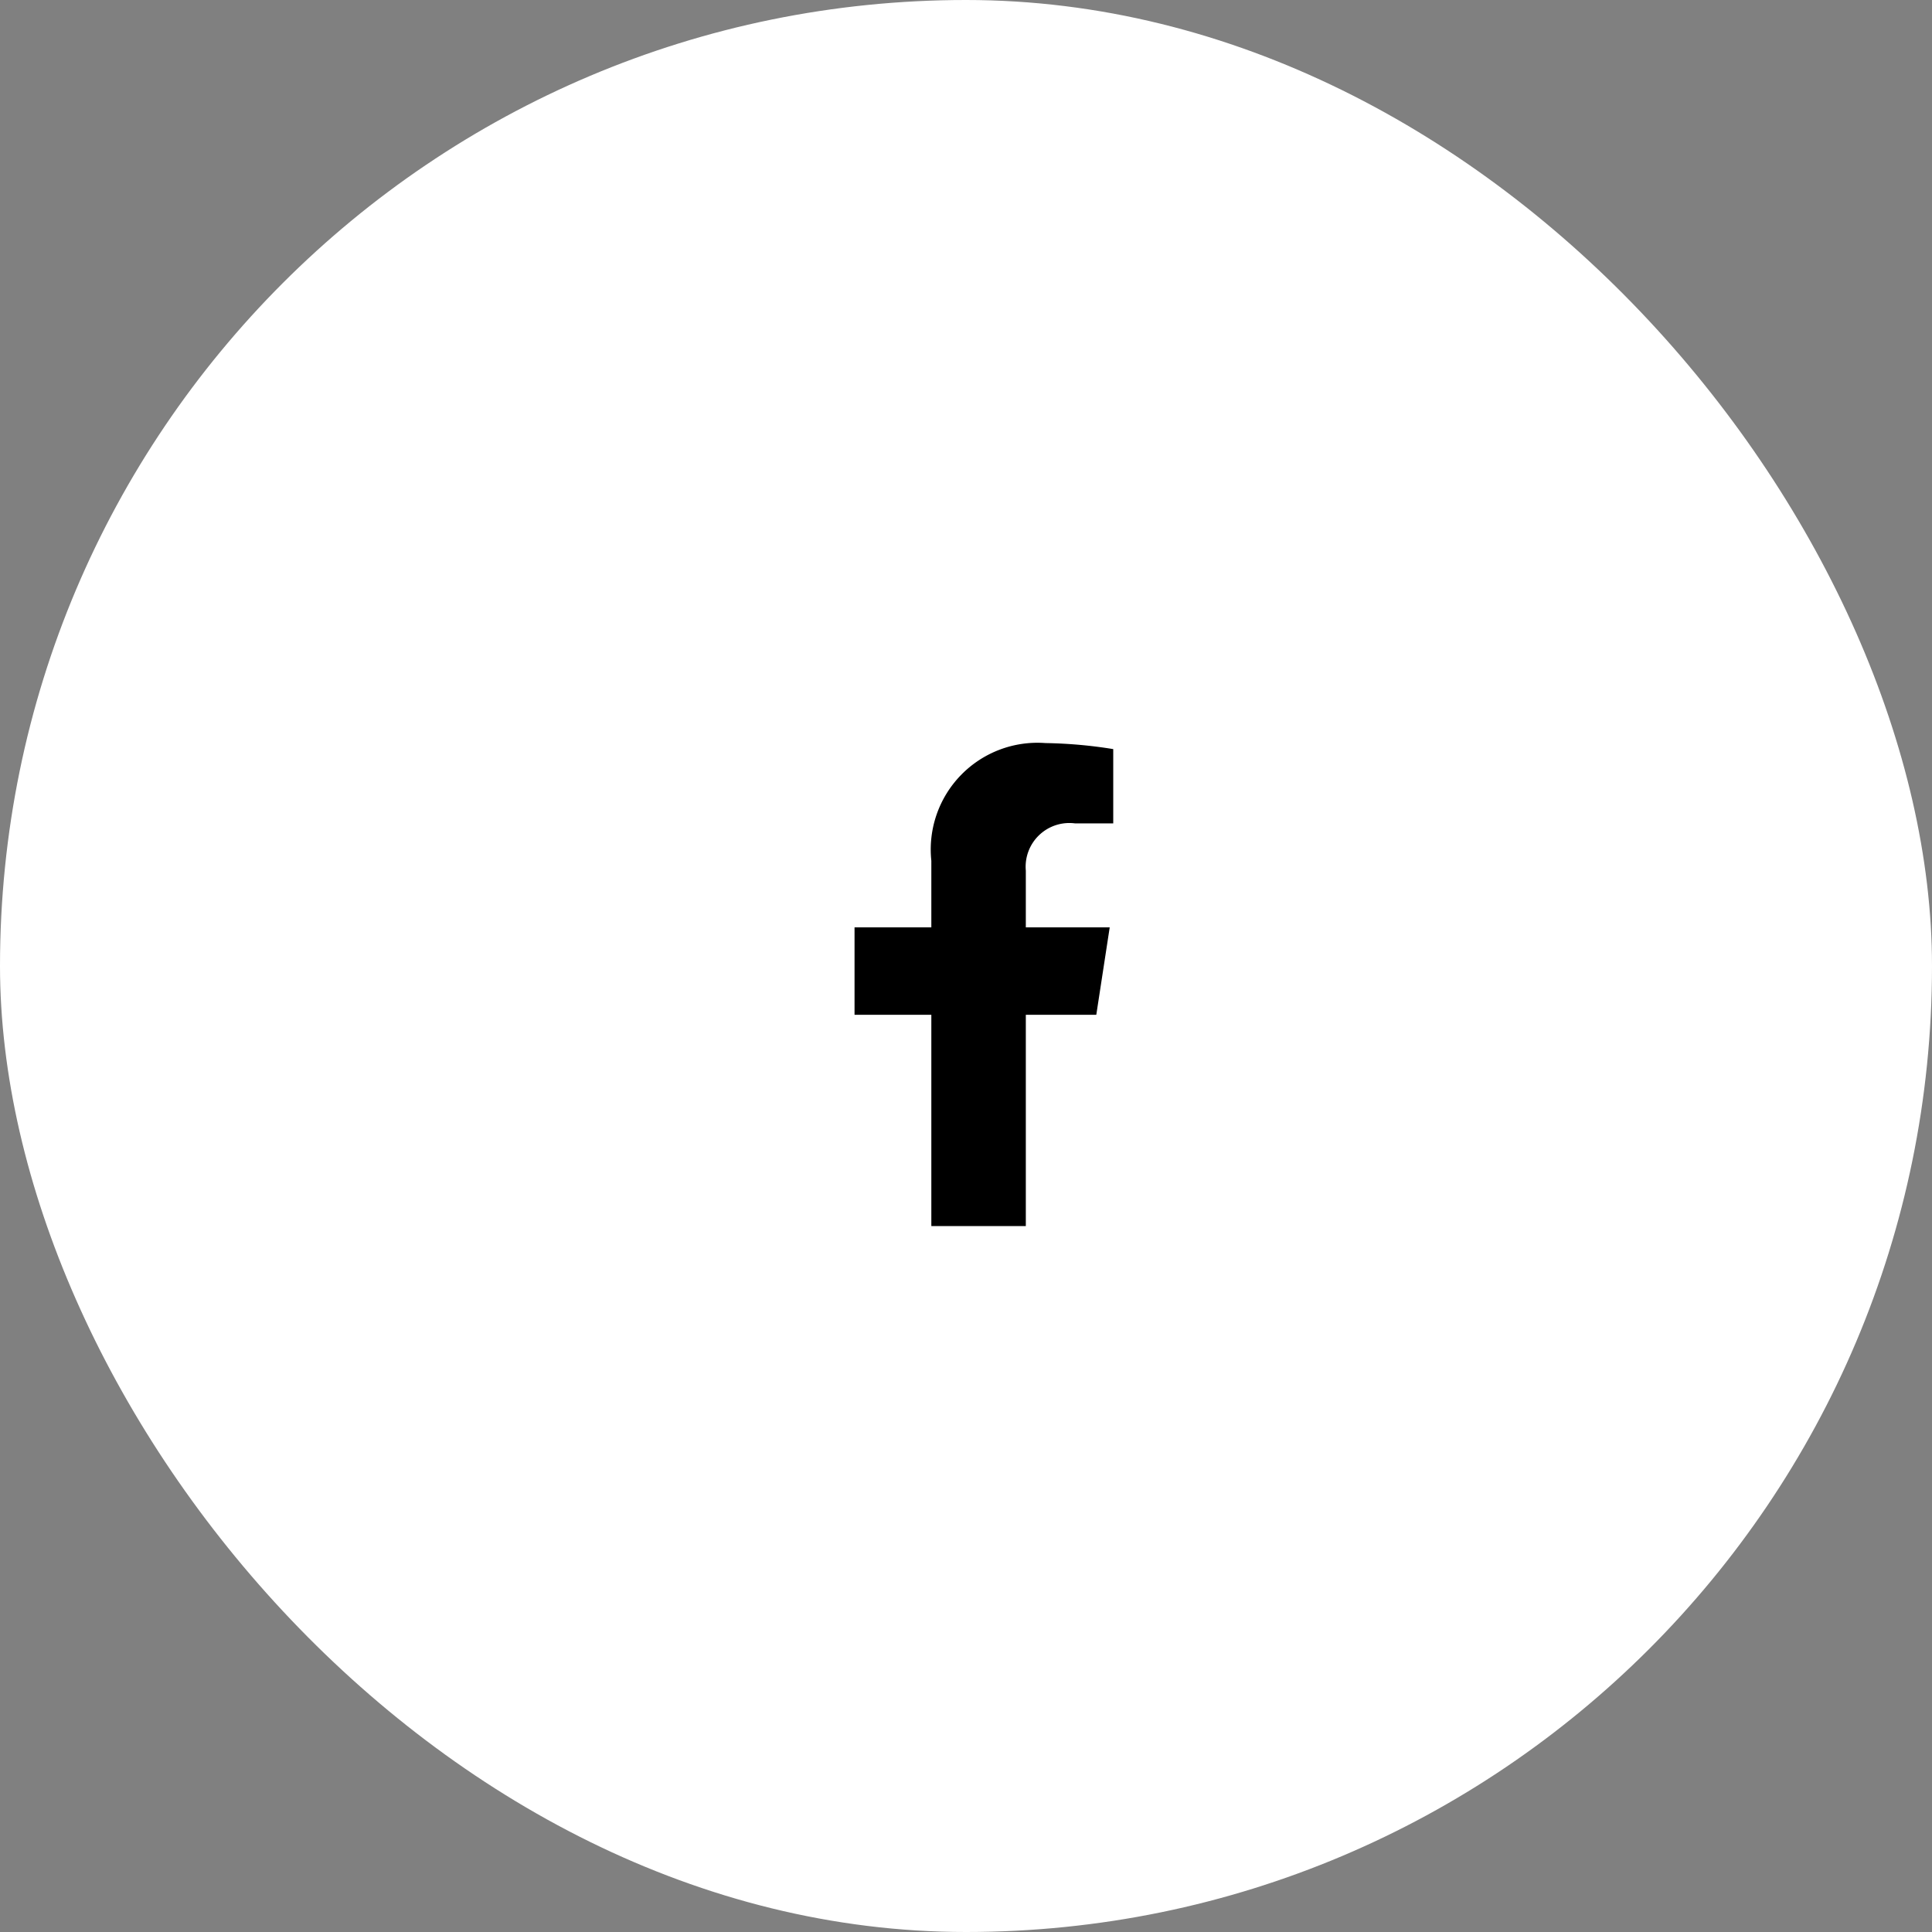
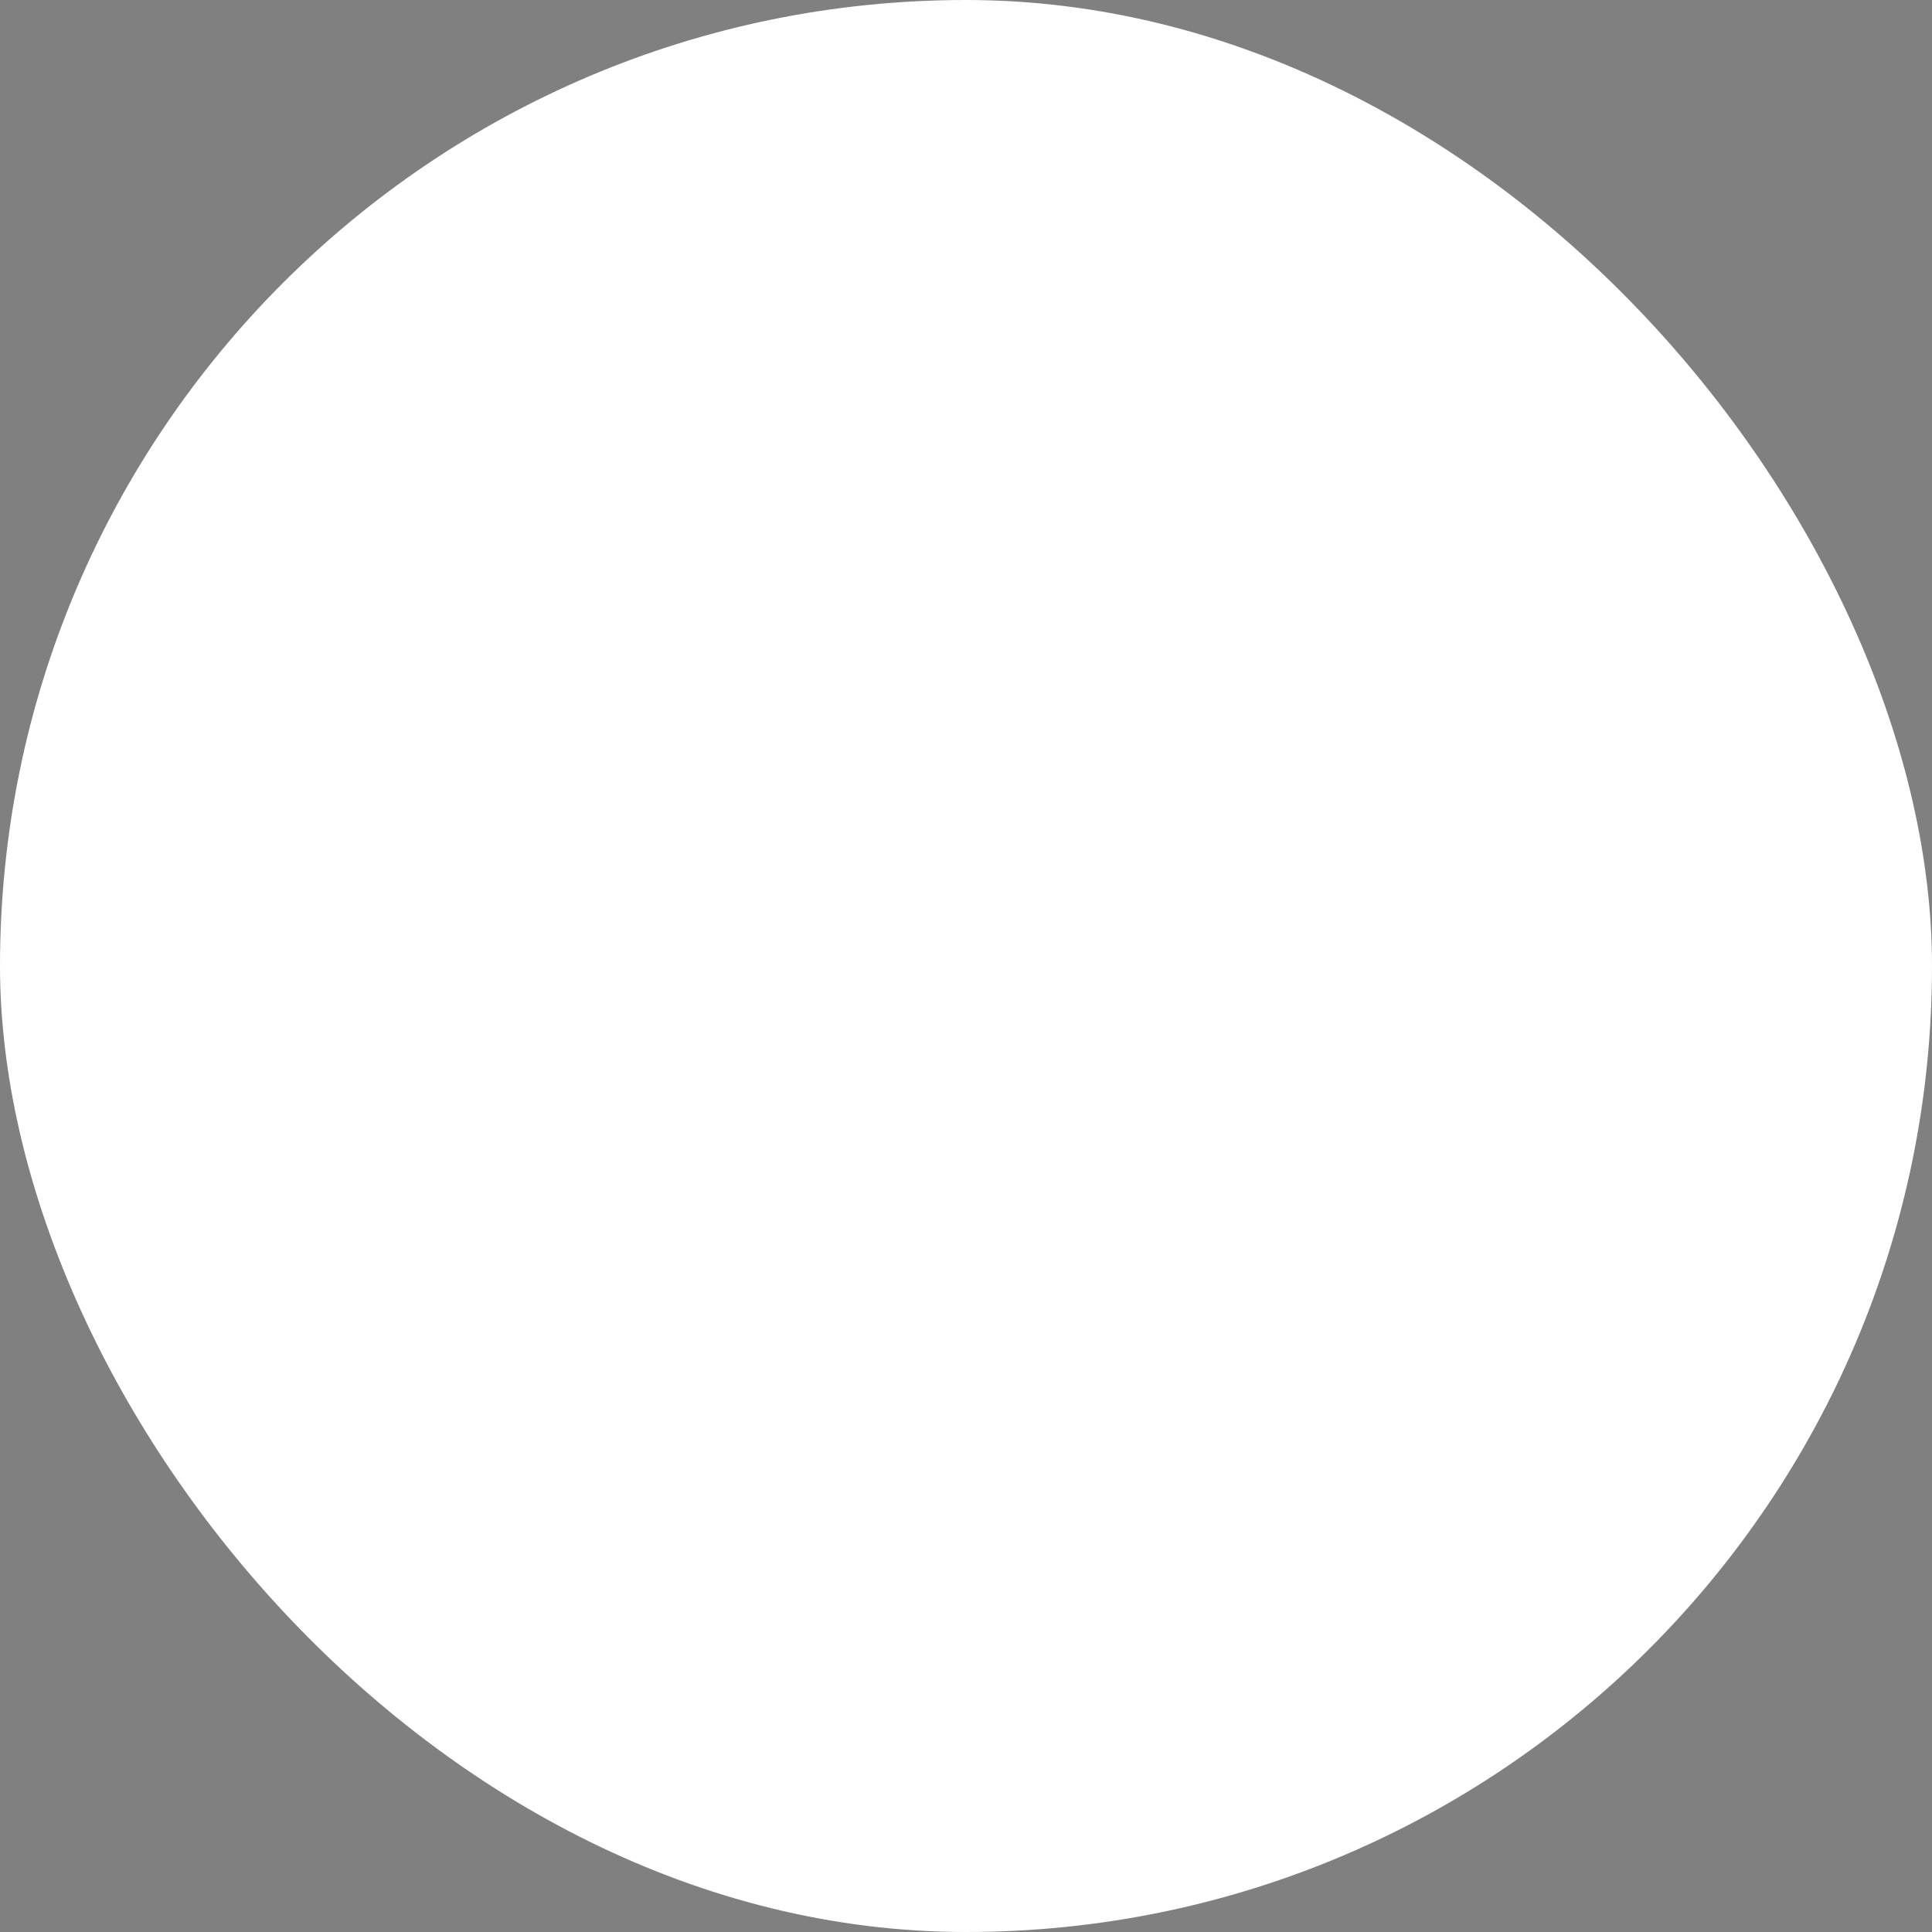
<svg xmlns="http://www.w3.org/2000/svg" width="52" height="52" viewBox="0 0 52 52">
  <rect x="0" y="0" width="52" height="52" fill="#808080" stroke="none" />
  <g id="グループ_14640" data-name="グループ 14640" transform="translate(-353 -5633.688)">
    <rect id="長方形_1741" data-name="長方形 1741" width="52" height="52" rx="26" transform="translate(353 5633.688)" fill="#fff" />
-     <path id="Icon_awesome-facebook-f" data-name="Icon awesome-facebook-f" d="M8.116,7.313,8.477,4.96H6.219V3.433A1.176,1.176,0,0,1,7.546,2.162H8.572v-2A12.515,12.515,0,0,0,6.75,0,2.872,2.872,0,0,0,3.676,3.167V4.96H1.609V7.313H3.676V13H6.219V7.313Z" transform="translate(374.391 5653.688)" />
  </g>
</svg>